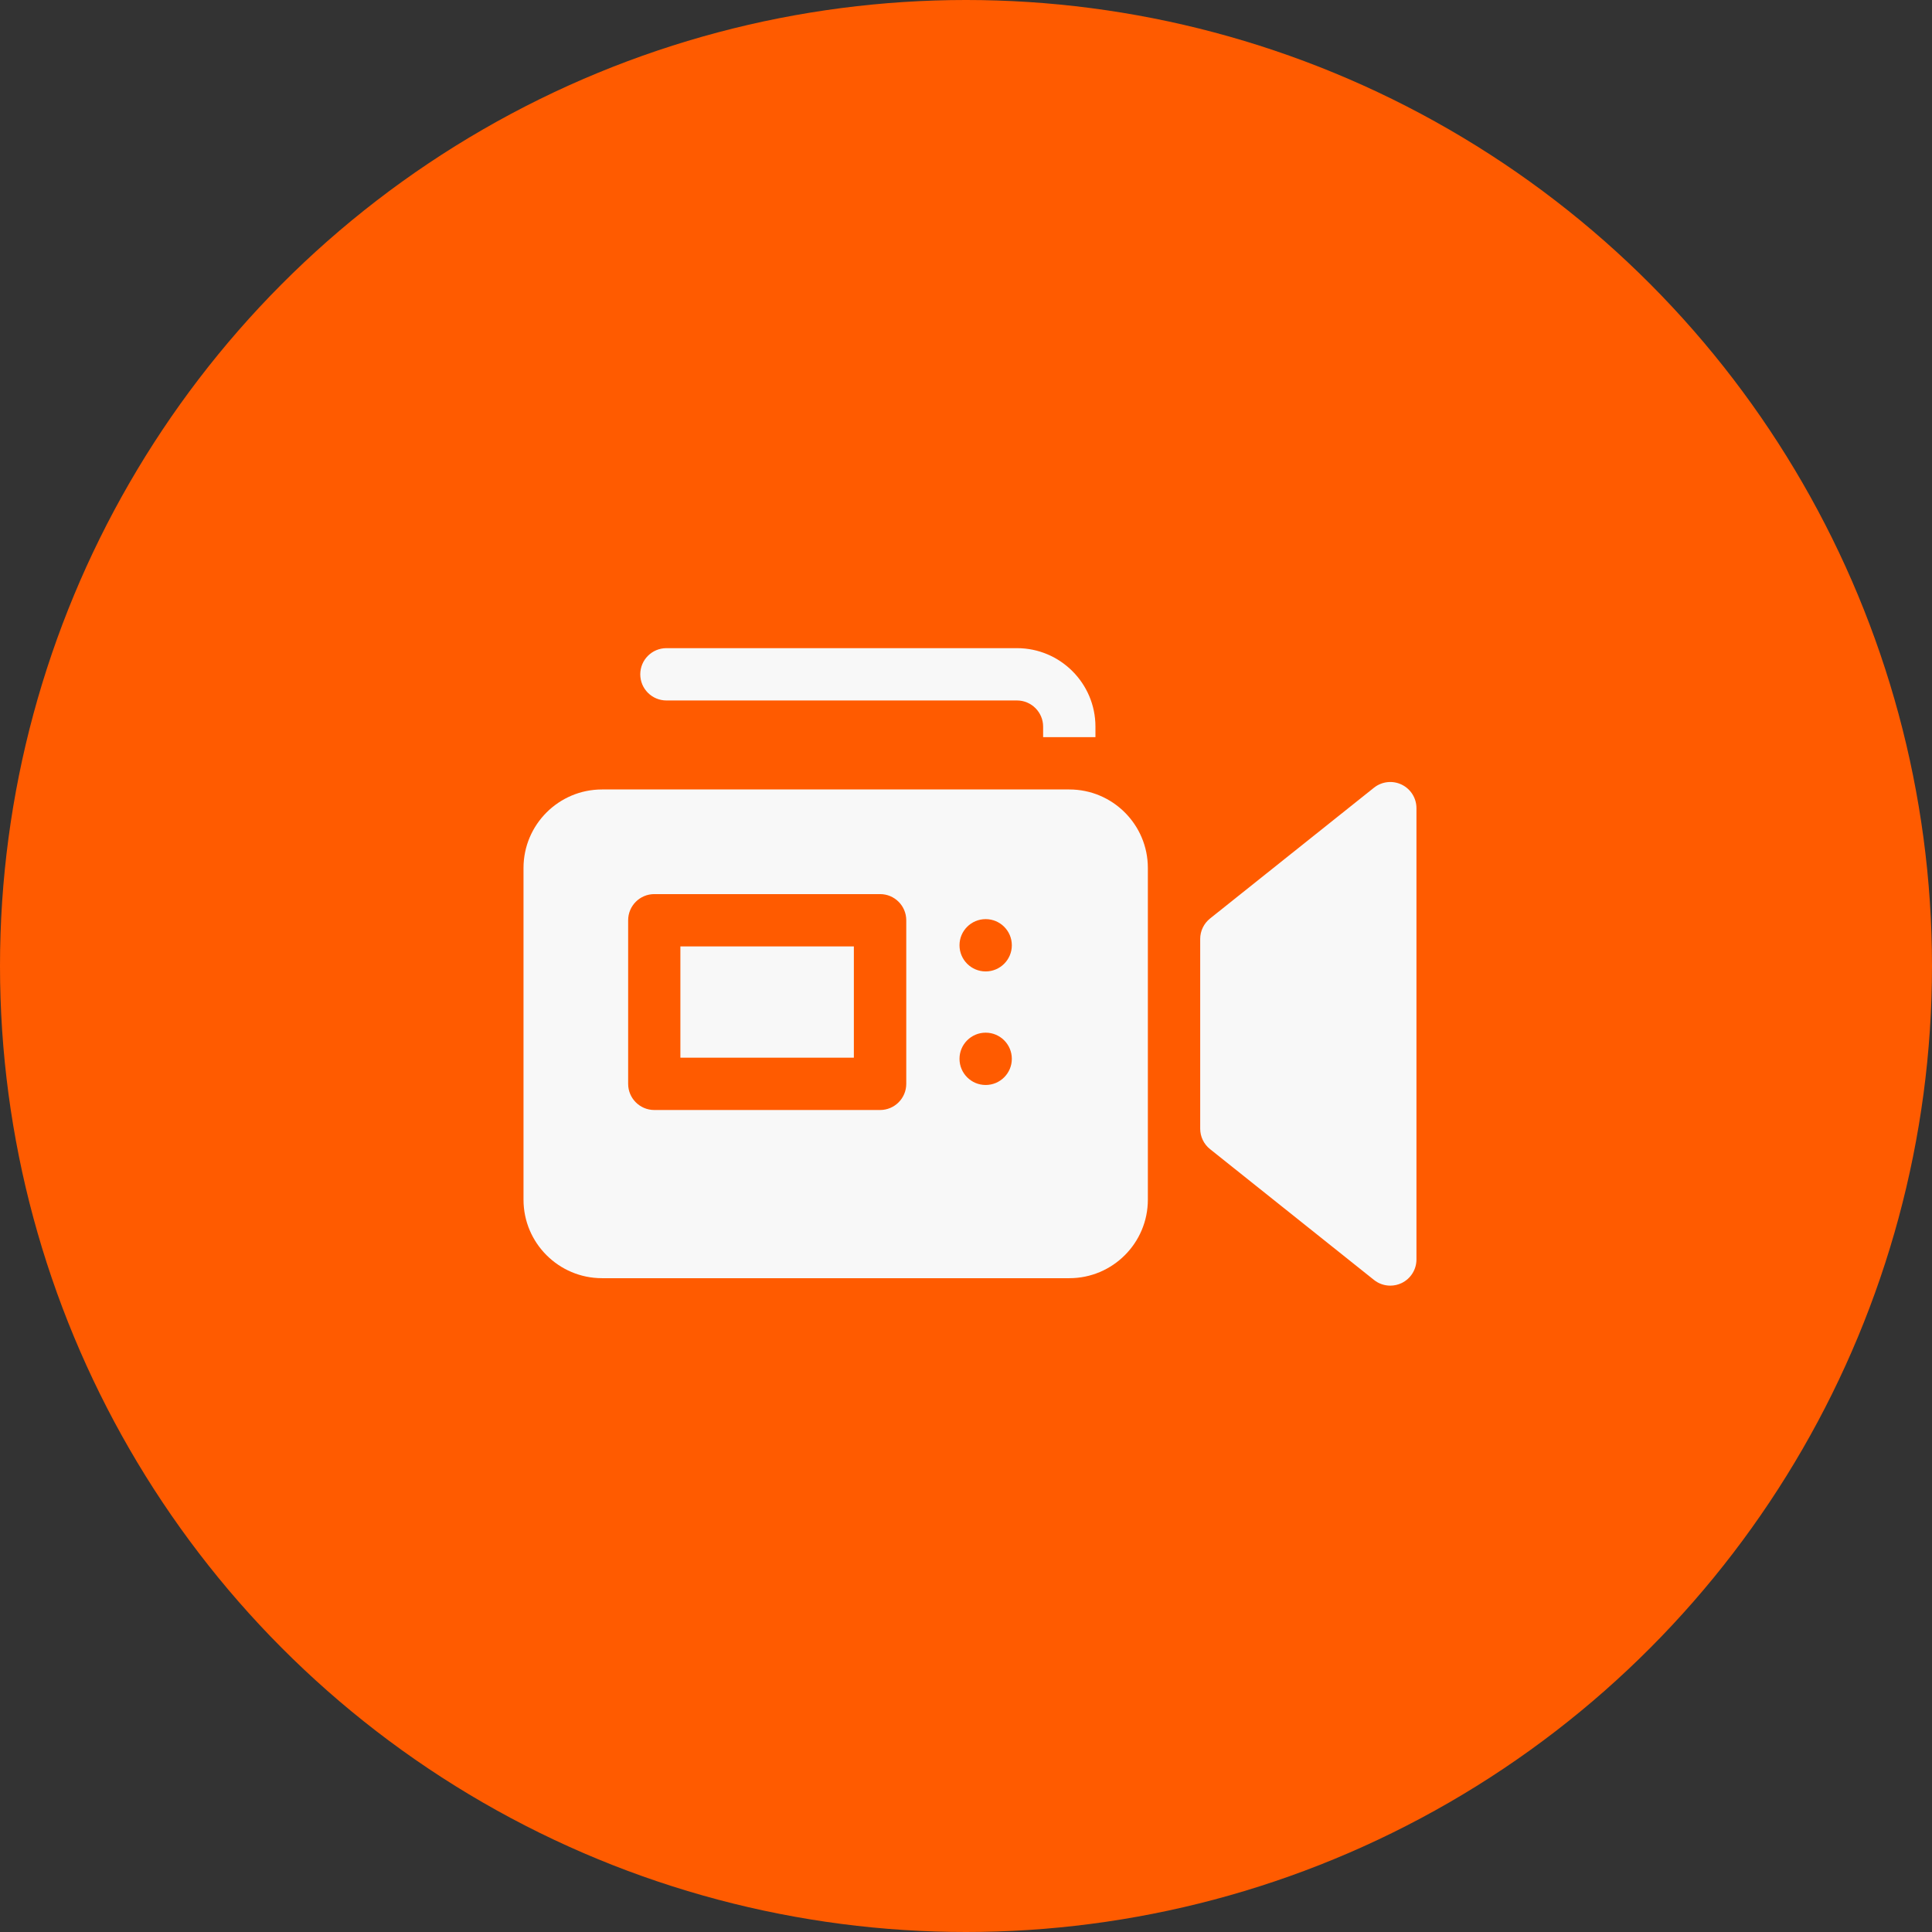
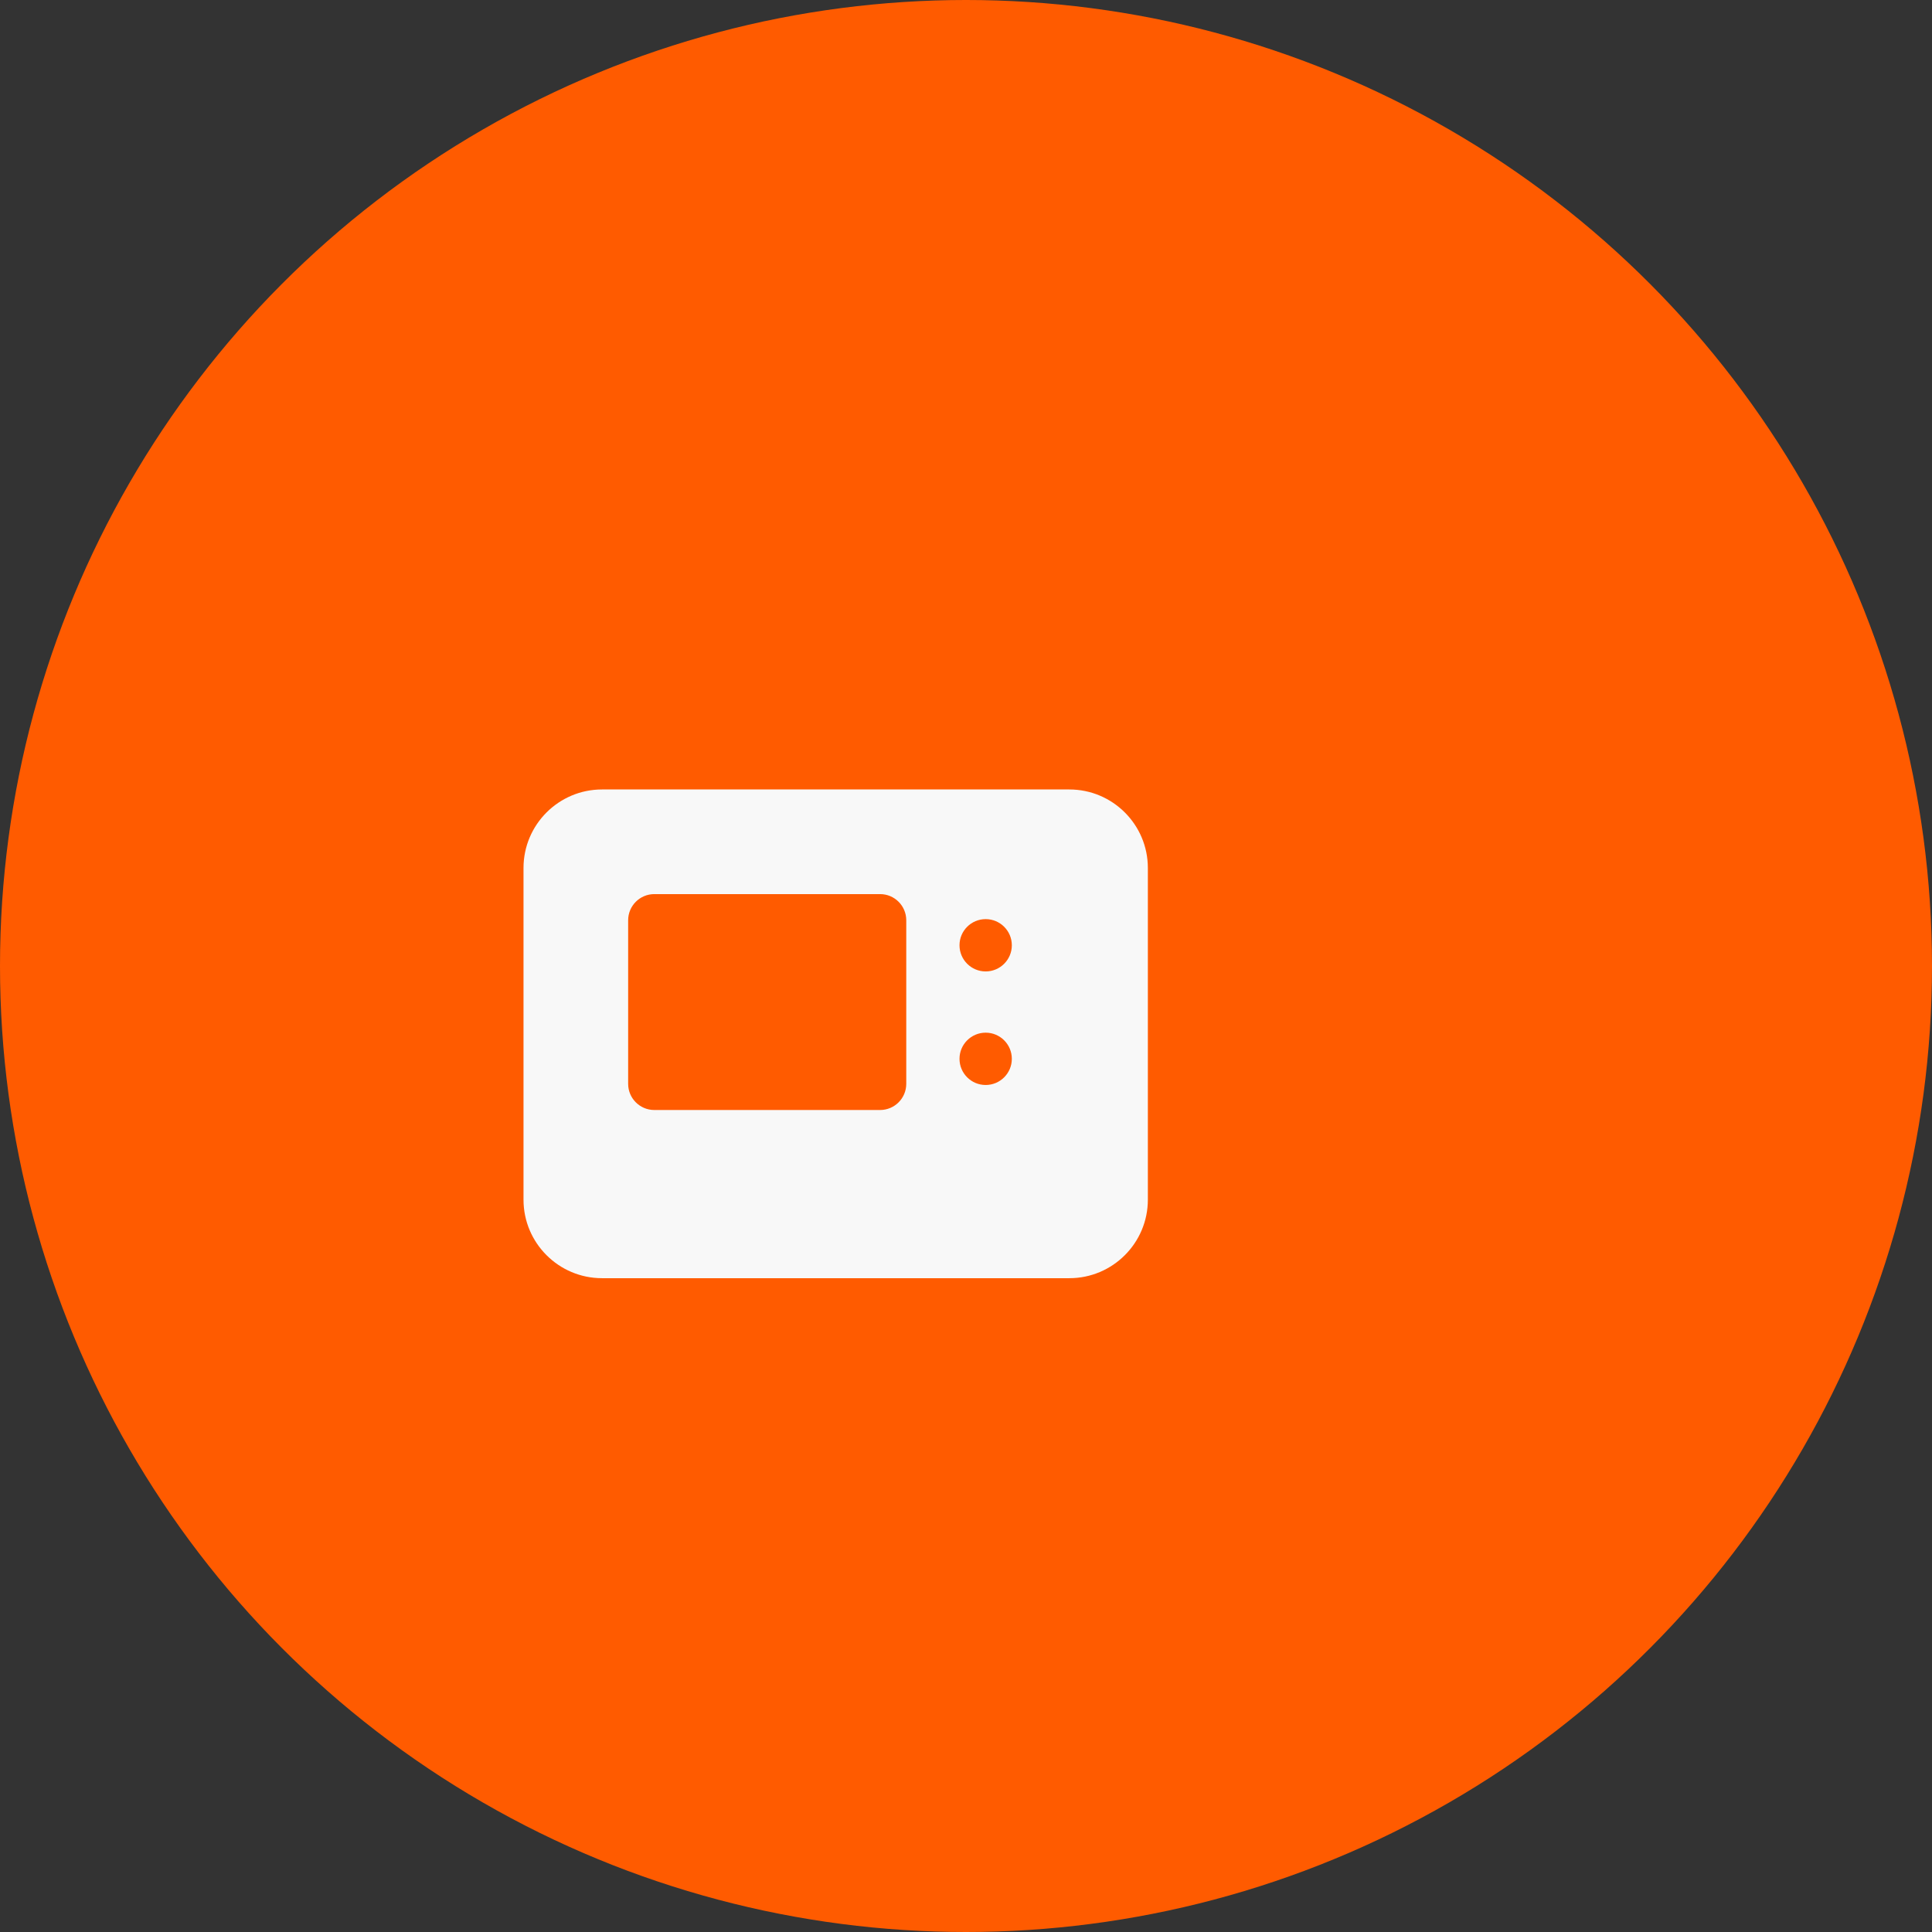
<svg xmlns="http://www.w3.org/2000/svg" width="155" height="155" viewBox="0 0 155 155" fill="none">
  <rect x="0" y="0" width="155" height="155" fill="#333333" stroke="none" />
  <circle cx="77.5" cy="77.5" r="77.5" fill="#FF5B00" />
-   <path d="M111.54 103.144C111.073 103.144 110.61 102.989 110.231 102.686L97.079 92.192C96.58 91.794 96.289 91.19 96.289 90.552V75.331C96.289 74.692 96.58 74.088 97.079 73.69L110.231 63.196C110.861 62.694 111.724 62.596 112.45 62.946C113.177 63.296 113.639 64.031 113.639 64.837V101.045C113.639 101.852 113.177 102.587 112.45 102.937C112.161 103.076 111.85 103.144 111.54 103.144Z" fill="#F8F8F8" />
-   <path d="M53.466 56.197H81.589C82.746 56.197 83.688 57.139 83.688 58.296V59.139H87.885V58.296C87.885 54.825 85.061 52 81.589 52H53.466C52.307 52 51.367 52.94 51.367 54.099C51.367 55.258 52.307 56.197 53.466 56.197Z" fill="#F8F8F8" />
-   <path d="M54.586 75.929H68.503V84.855H54.586V75.929Z" fill="#F8F8F8" />
  <path d="M85.794 63.337H48.296C44.825 63.337 42 66.161 42 69.633V96.25C42 99.722 44.825 102.546 48.296 102.546H85.794C89.266 102.546 92.09 99.722 92.09 96.25V69.633C92.09 66.161 89.266 63.337 85.794 63.337ZM72.707 86.954C72.707 88.113 71.767 89.053 70.608 89.053H52.494C51.335 89.053 50.395 88.113 50.395 86.954V73.831C50.395 72.672 51.335 71.732 52.494 71.732H70.608C71.767 71.732 72.707 72.672 72.707 73.831V86.954ZM79.078 87.046C77.919 87.046 76.979 86.106 76.979 84.947C76.979 83.788 77.919 82.849 79.078 82.849C80.237 82.849 81.177 83.788 81.177 84.947C81.177 86.106 80.237 87.046 79.078 87.046ZM79.078 77.936C77.919 77.936 76.979 76.996 76.979 75.837C76.979 74.678 77.919 73.739 79.078 73.739C80.237 73.739 81.177 74.678 81.177 75.837C81.177 76.996 80.237 77.936 79.078 77.936Z" fill="#F8F8F8" />
</svg>